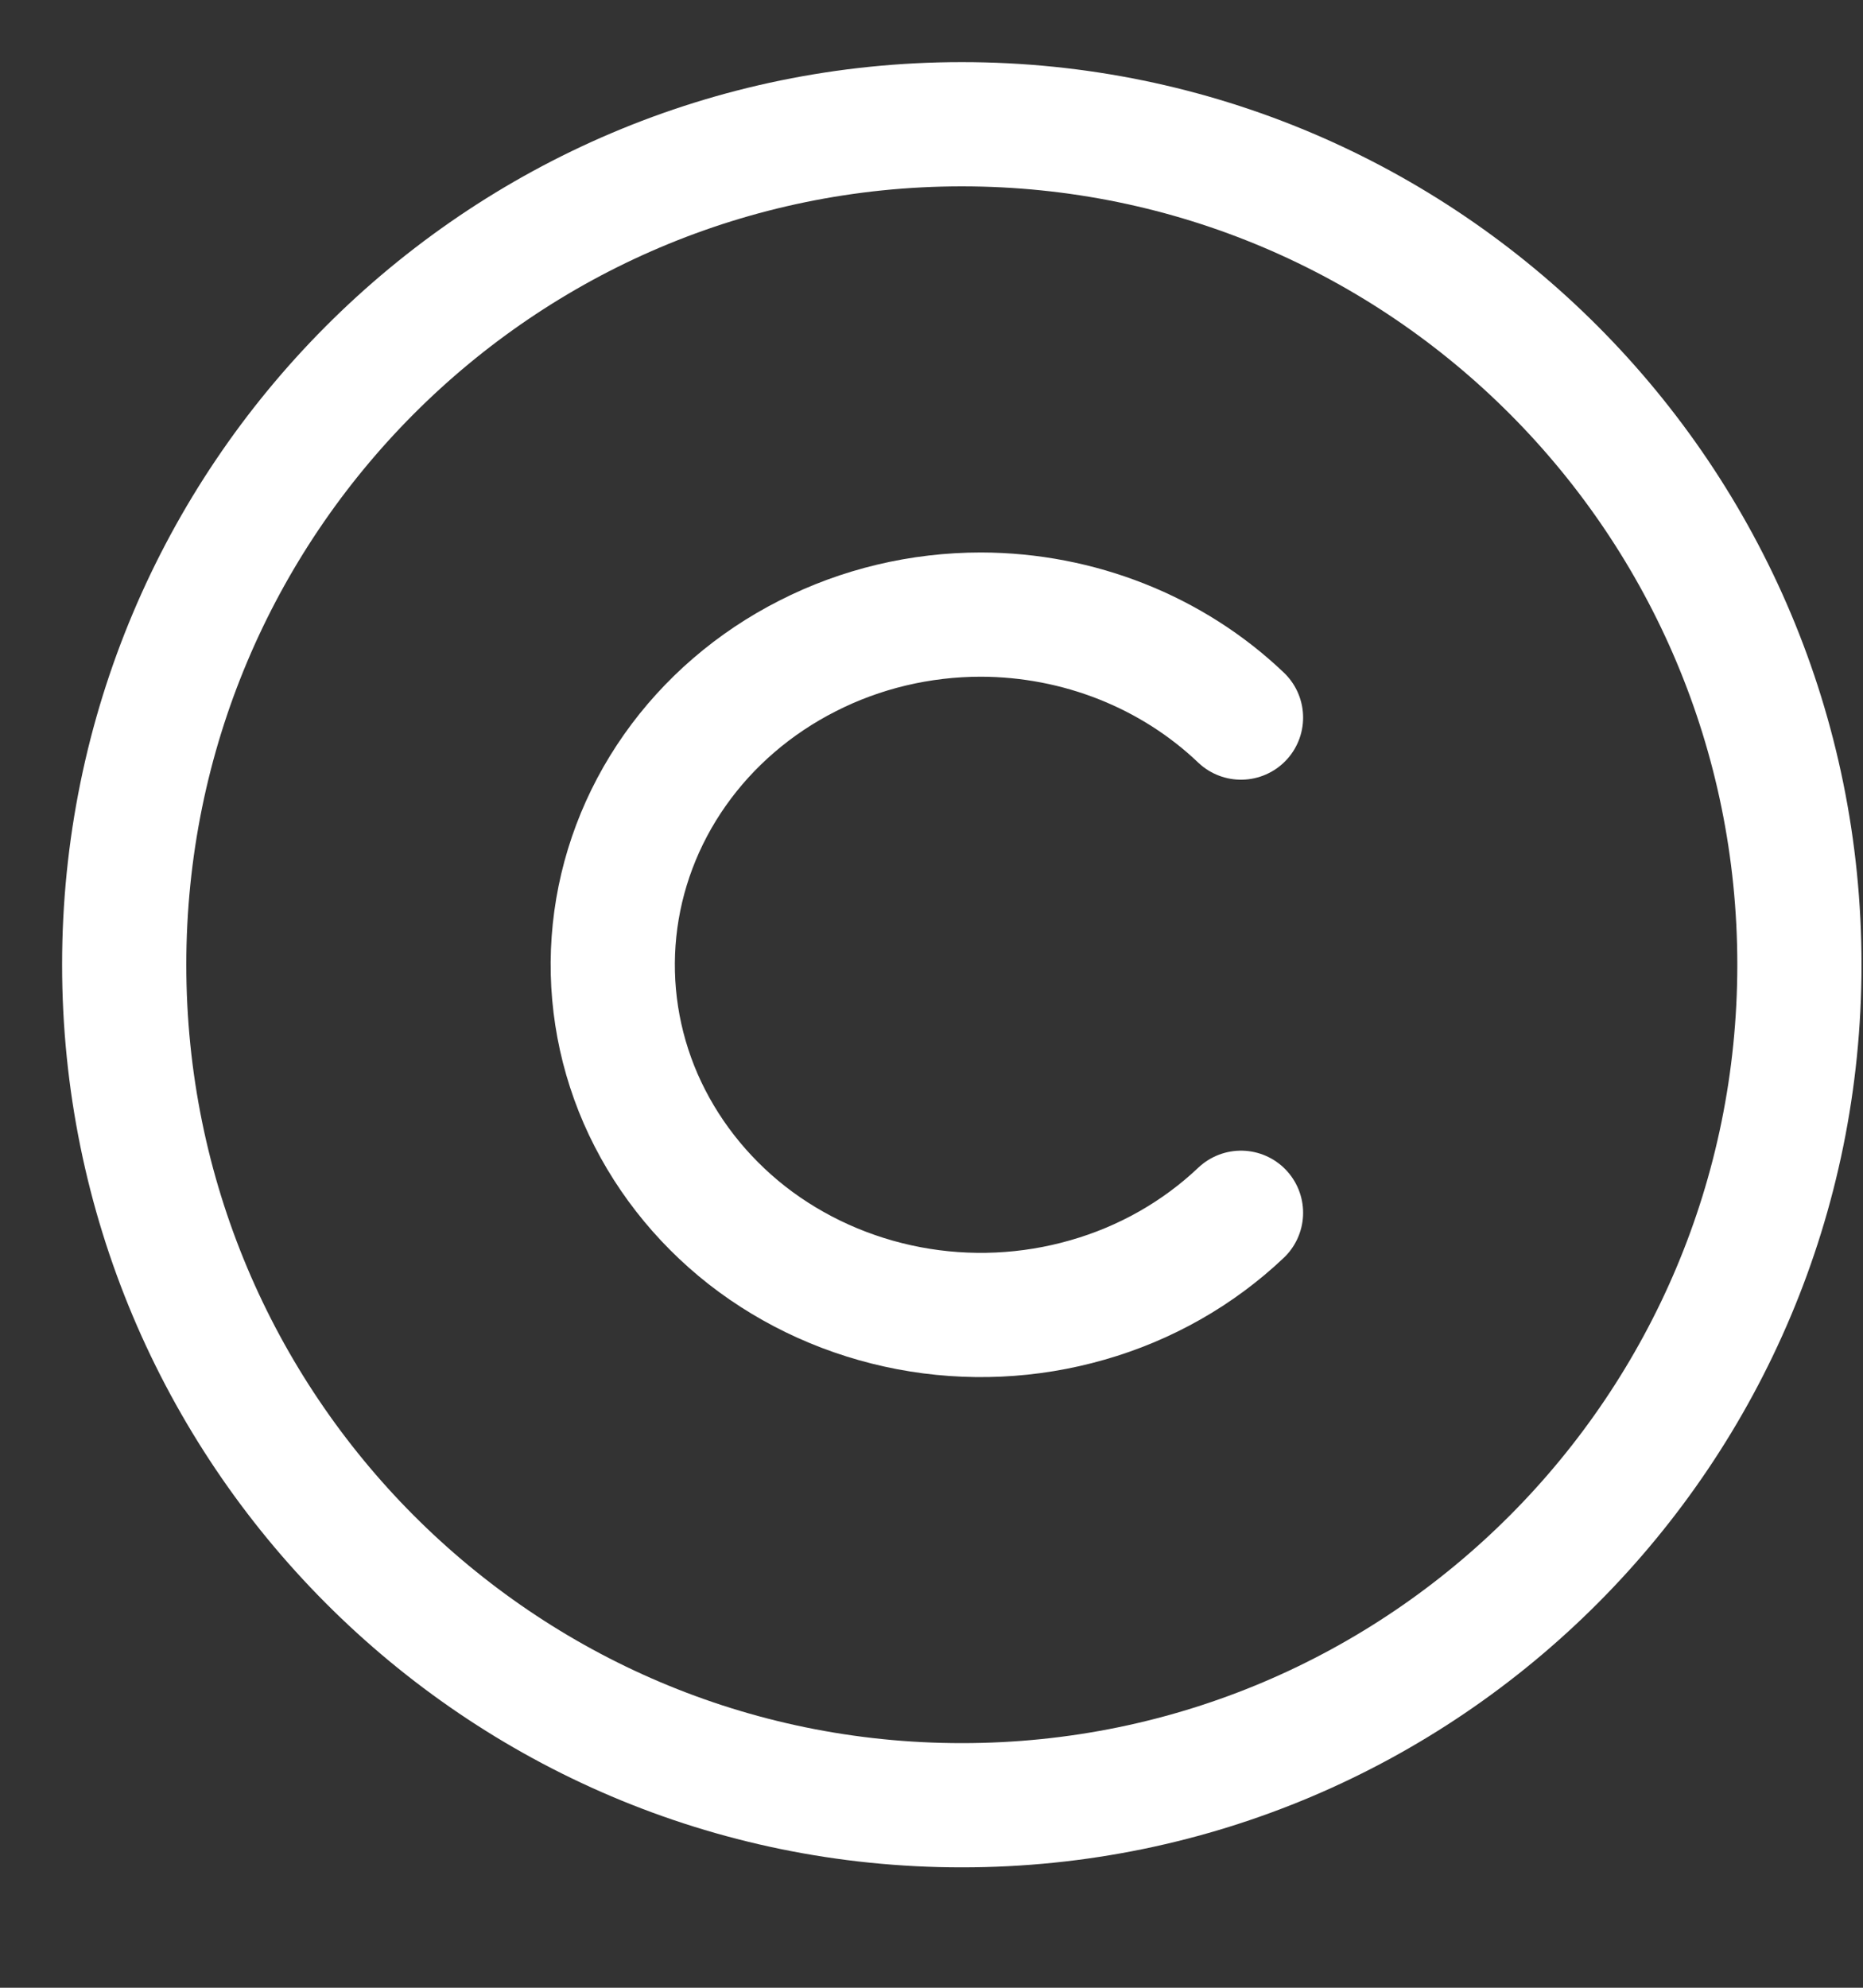
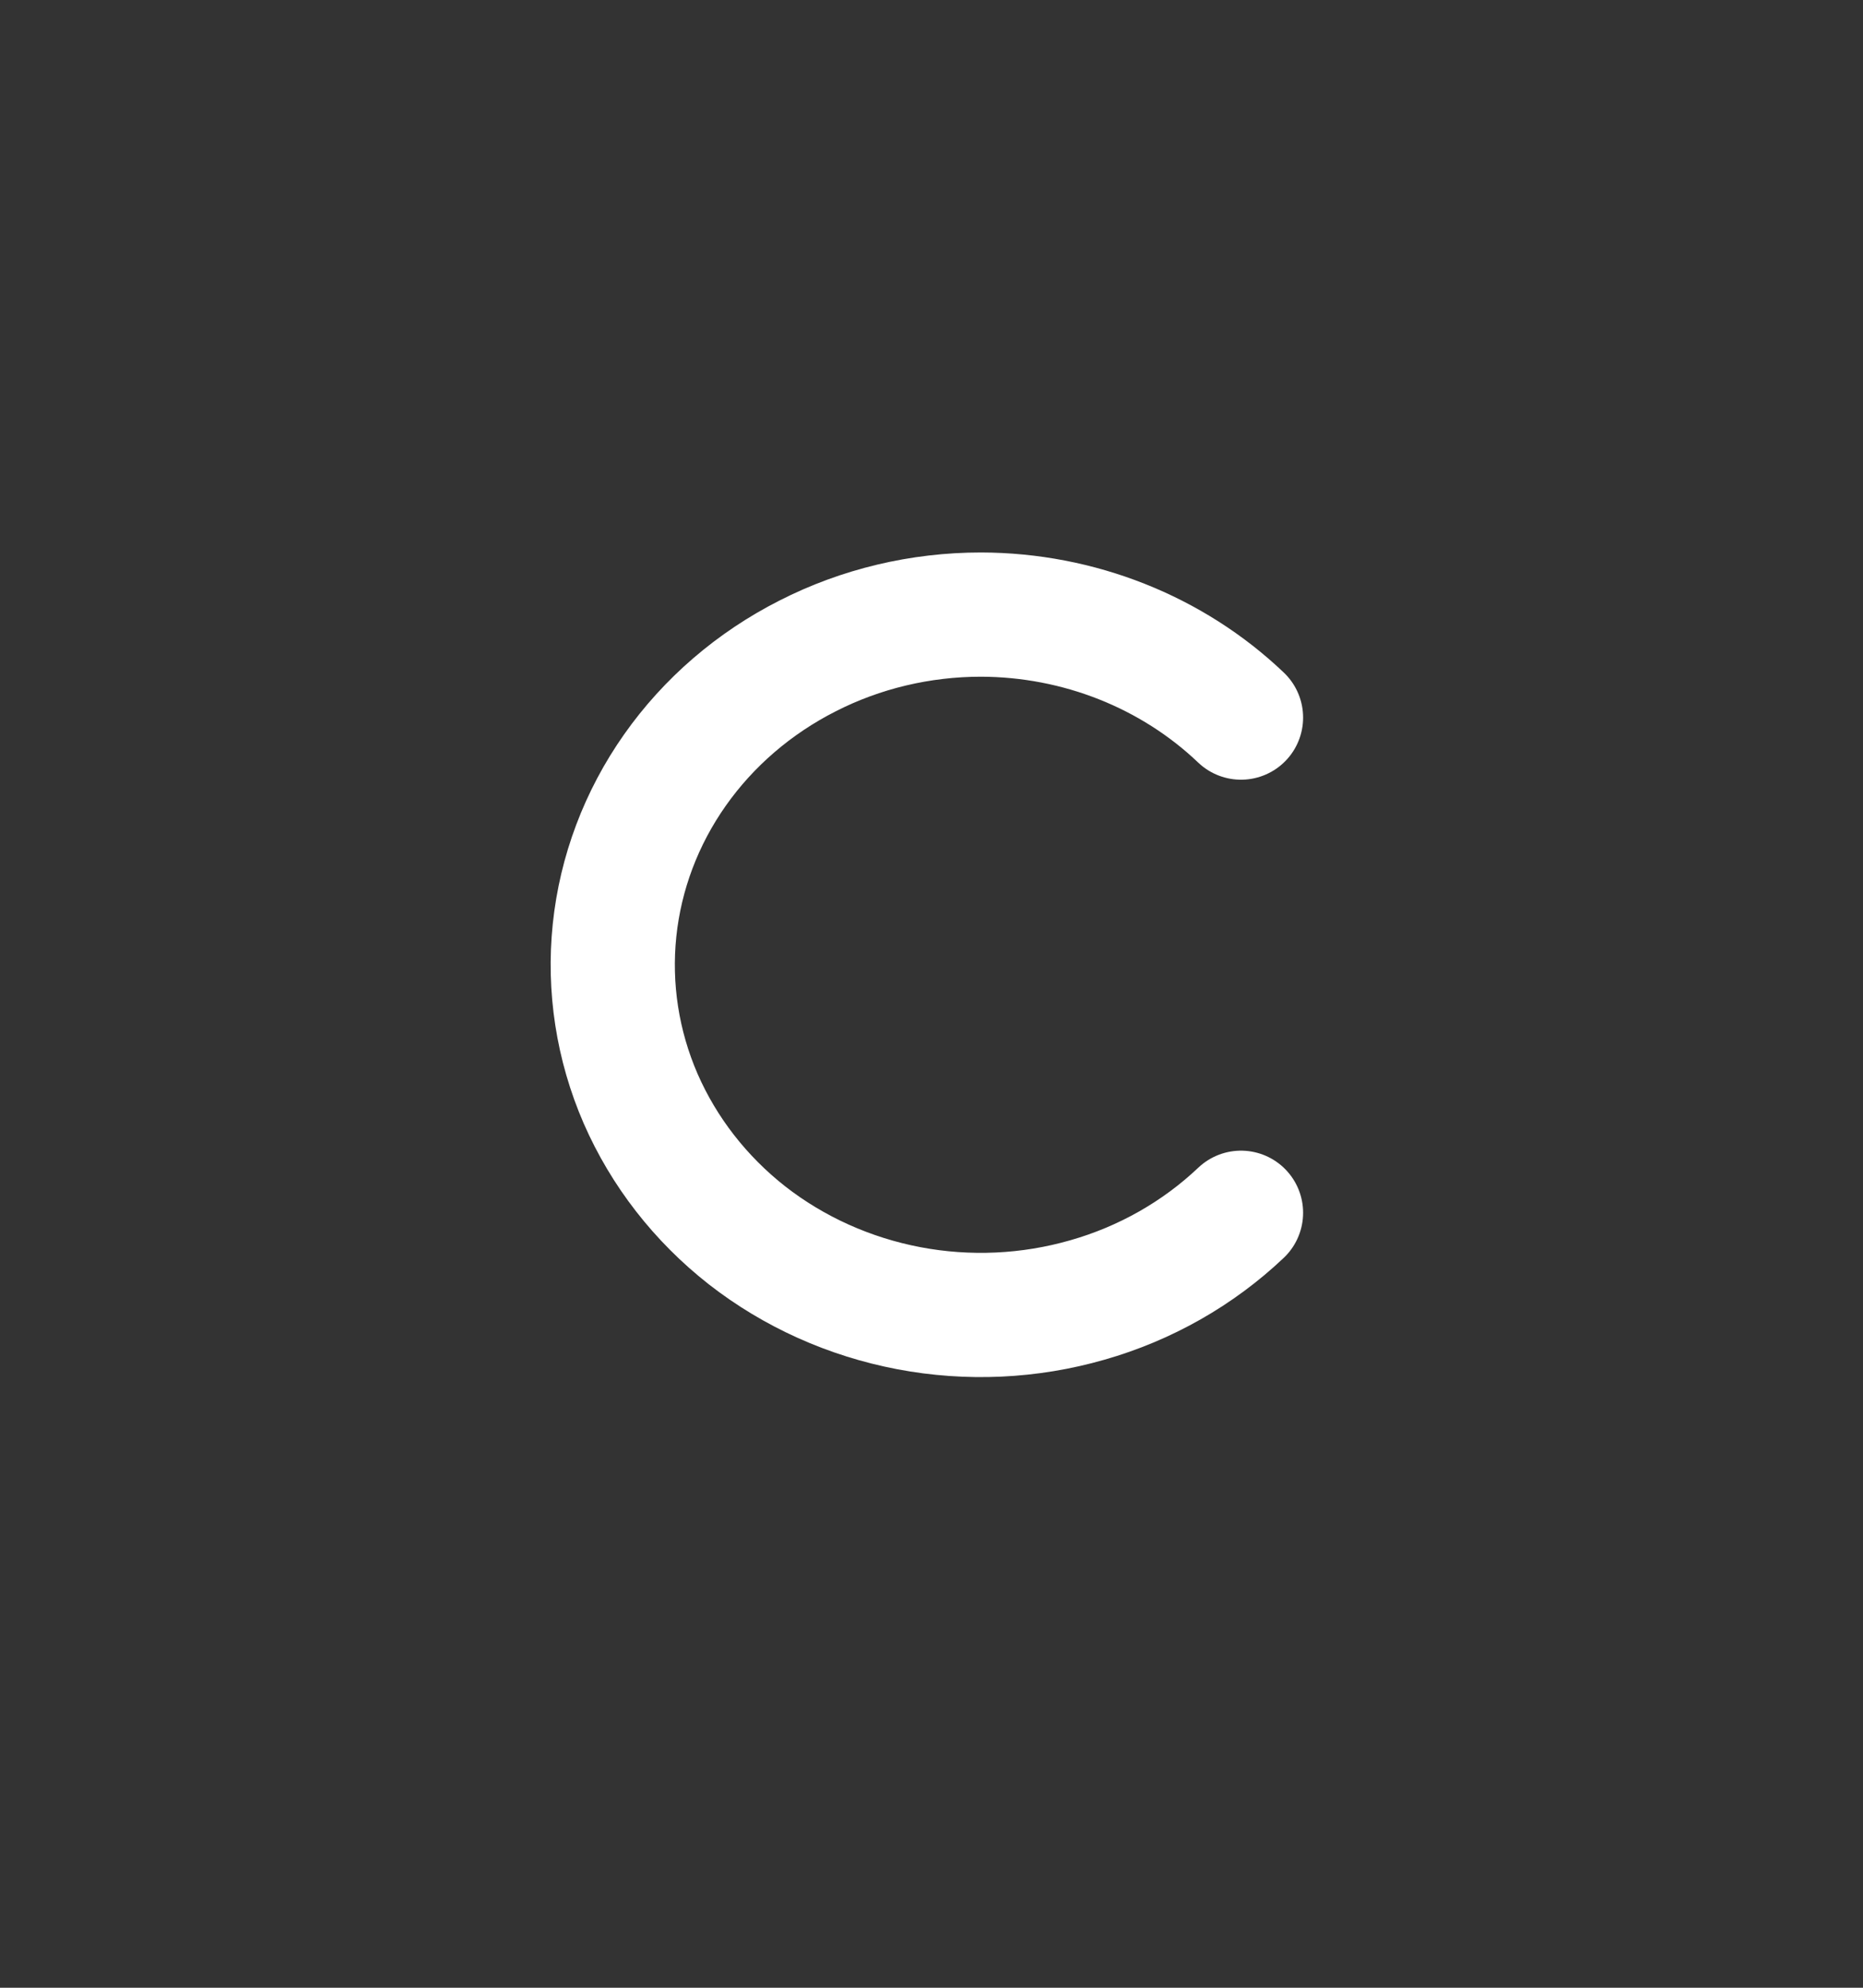
<svg xmlns="http://www.w3.org/2000/svg" width="15" height="16" viewBox="0 0 15 16" fill="none">
  <rect x="0" y="0" width="15" height="16" fill="#333333" stroke="none" />
-   <path d="M7.744 14.531C11.469 14.531 14.488 11.502 14.488 7.765C14.488 4.029 11.469 1 7.744 1C4.019 1 1 4.029 1 7.765C1 11.502 4.019 14.531 7.744 14.531Z" stroke="white" stroke-linecap="round" stroke-linejoin="round" />
  <path d="M9.992 5.776C9.437 5.247 8.684 4.949 7.899 4.947C7.411 4.947 6.931 5.061 6.502 5.28C6.072 5.498 5.705 5.814 5.434 6.199C5.163 6.584 4.996 7.027 4.948 7.488C4.9 7.949 4.972 8.415 5.158 8.843C5.345 9.271 5.639 9.649 6.015 9.944C6.392 10.238 6.839 10.439 7.317 10.53C7.795 10.621 8.289 10.598 8.755 10.464C9.222 10.331 9.647 10.089 9.992 9.762" stroke="white" stroke-linecap="round" stroke-linejoin="round" />
</svg>